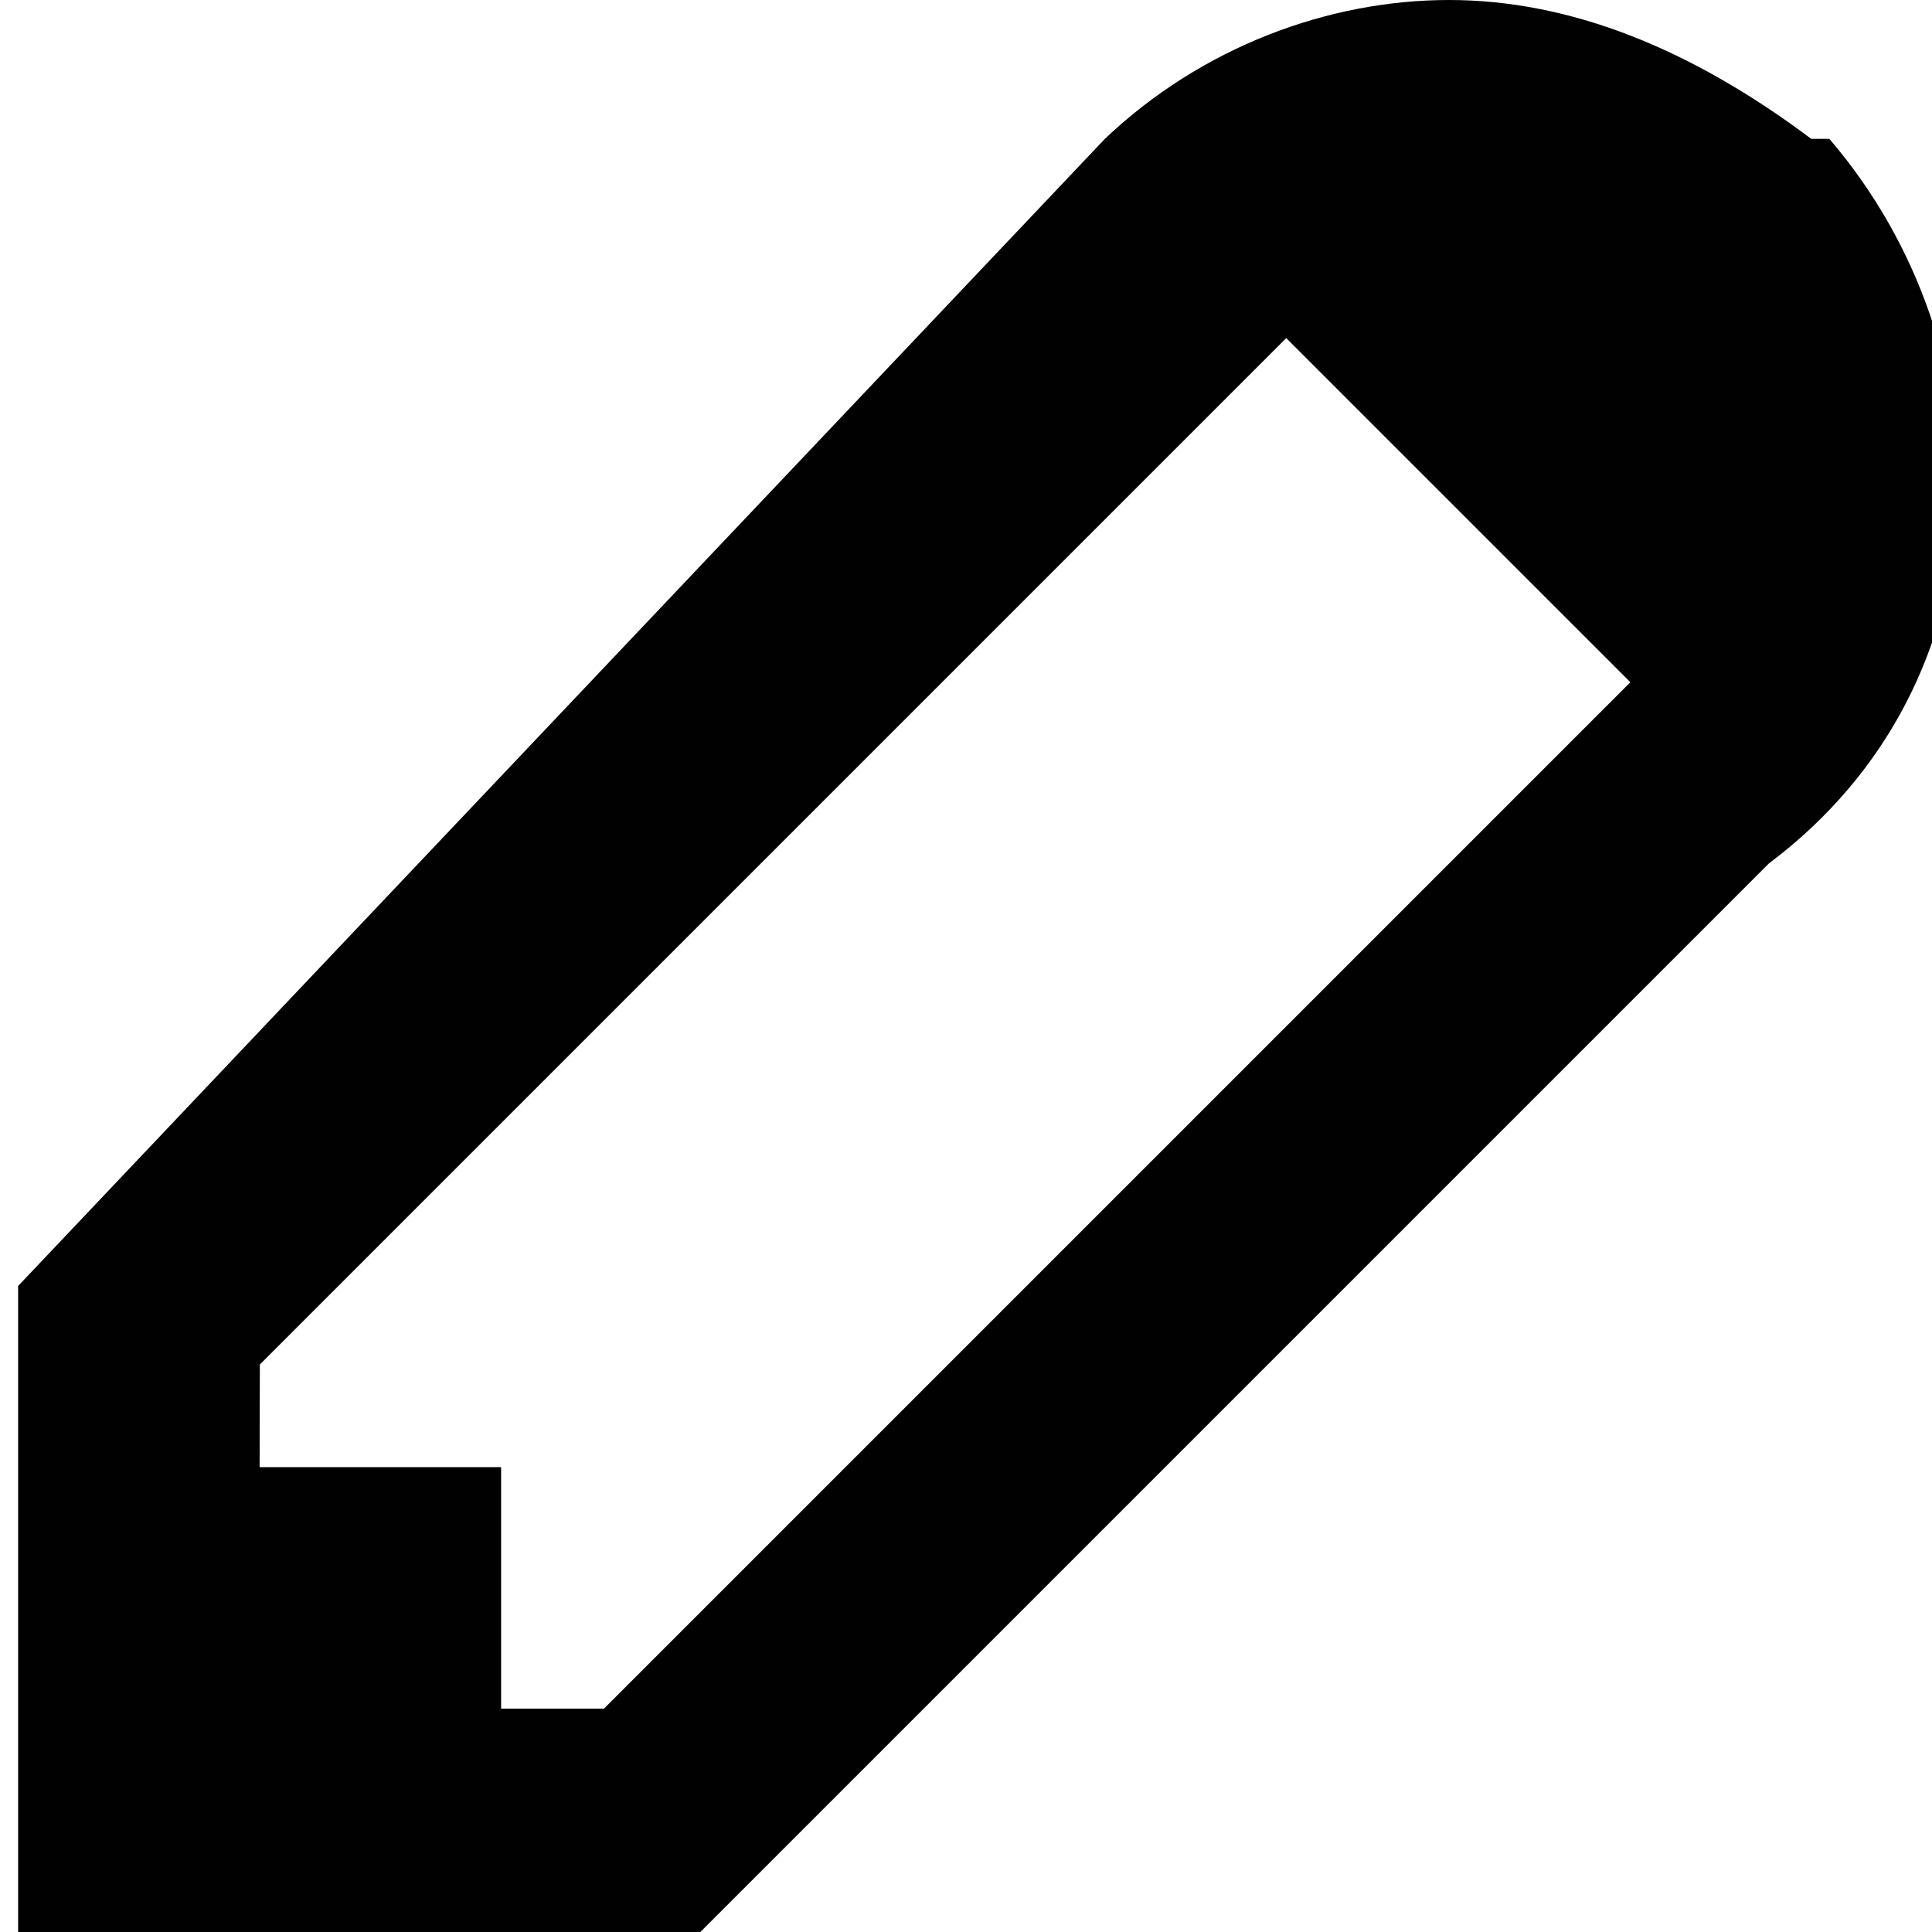
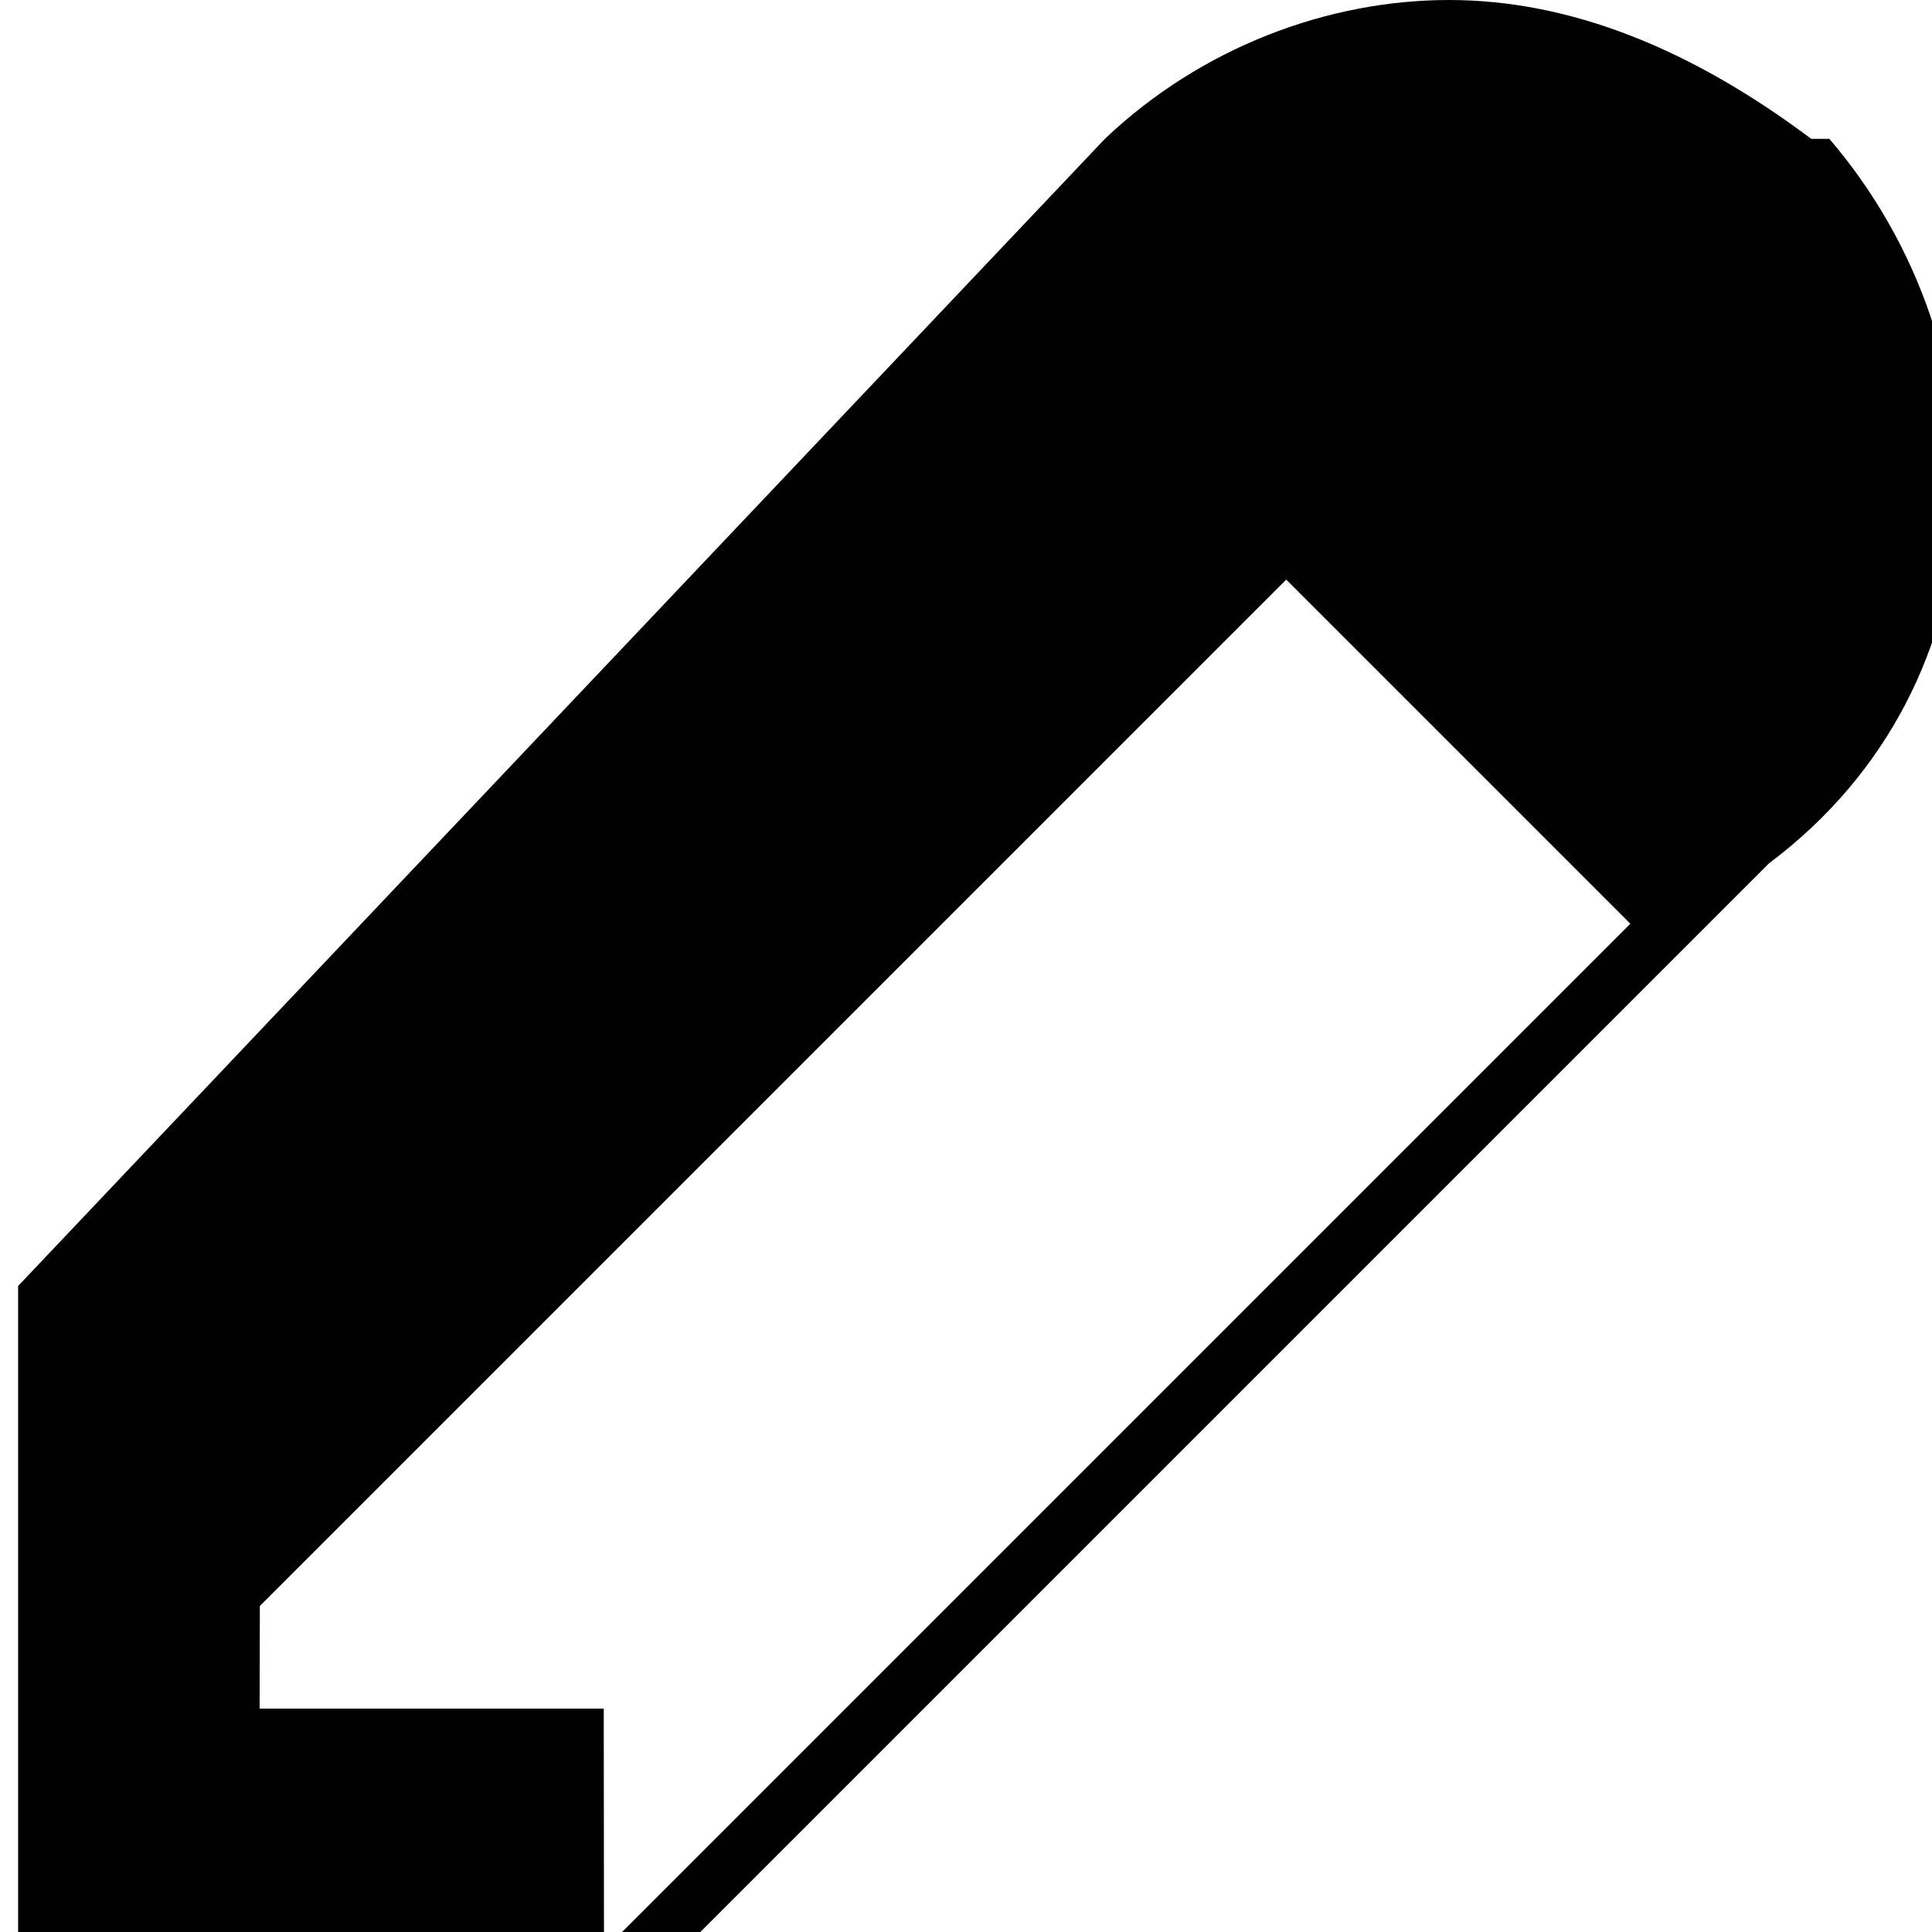
<svg xmlns="http://www.w3.org/2000/svg" style="enable-background:new 0 0 32 32" xml:space="preserve" height="32px" width="32px" version="1.1" y="0px" x="0px" viewBox="0 0 32 32">
-   <path d="m30 2.3c-2-1.5-4-2.3-6-2.3s-4.1 0.78-5.7 2.3l-18 19v11h11l18-18c4-3 4-8.5 1-12zm-20 26h-1.7v-4h-4l0.004-1.7 17-17 5.7 5.7-17 17z" fill="#010101" />
+   <path d="m30 2.3c-2-1.5-4-2.3-6-2.3s-4.1 0.78-5.7 2.3l-18 19v11h11l18-18c4-3 4-8.5 1-12zm-20 26h-1.7h-4l0.004-1.7 17-17 5.7 5.7-17 17z" fill="#010101" />
</svg>